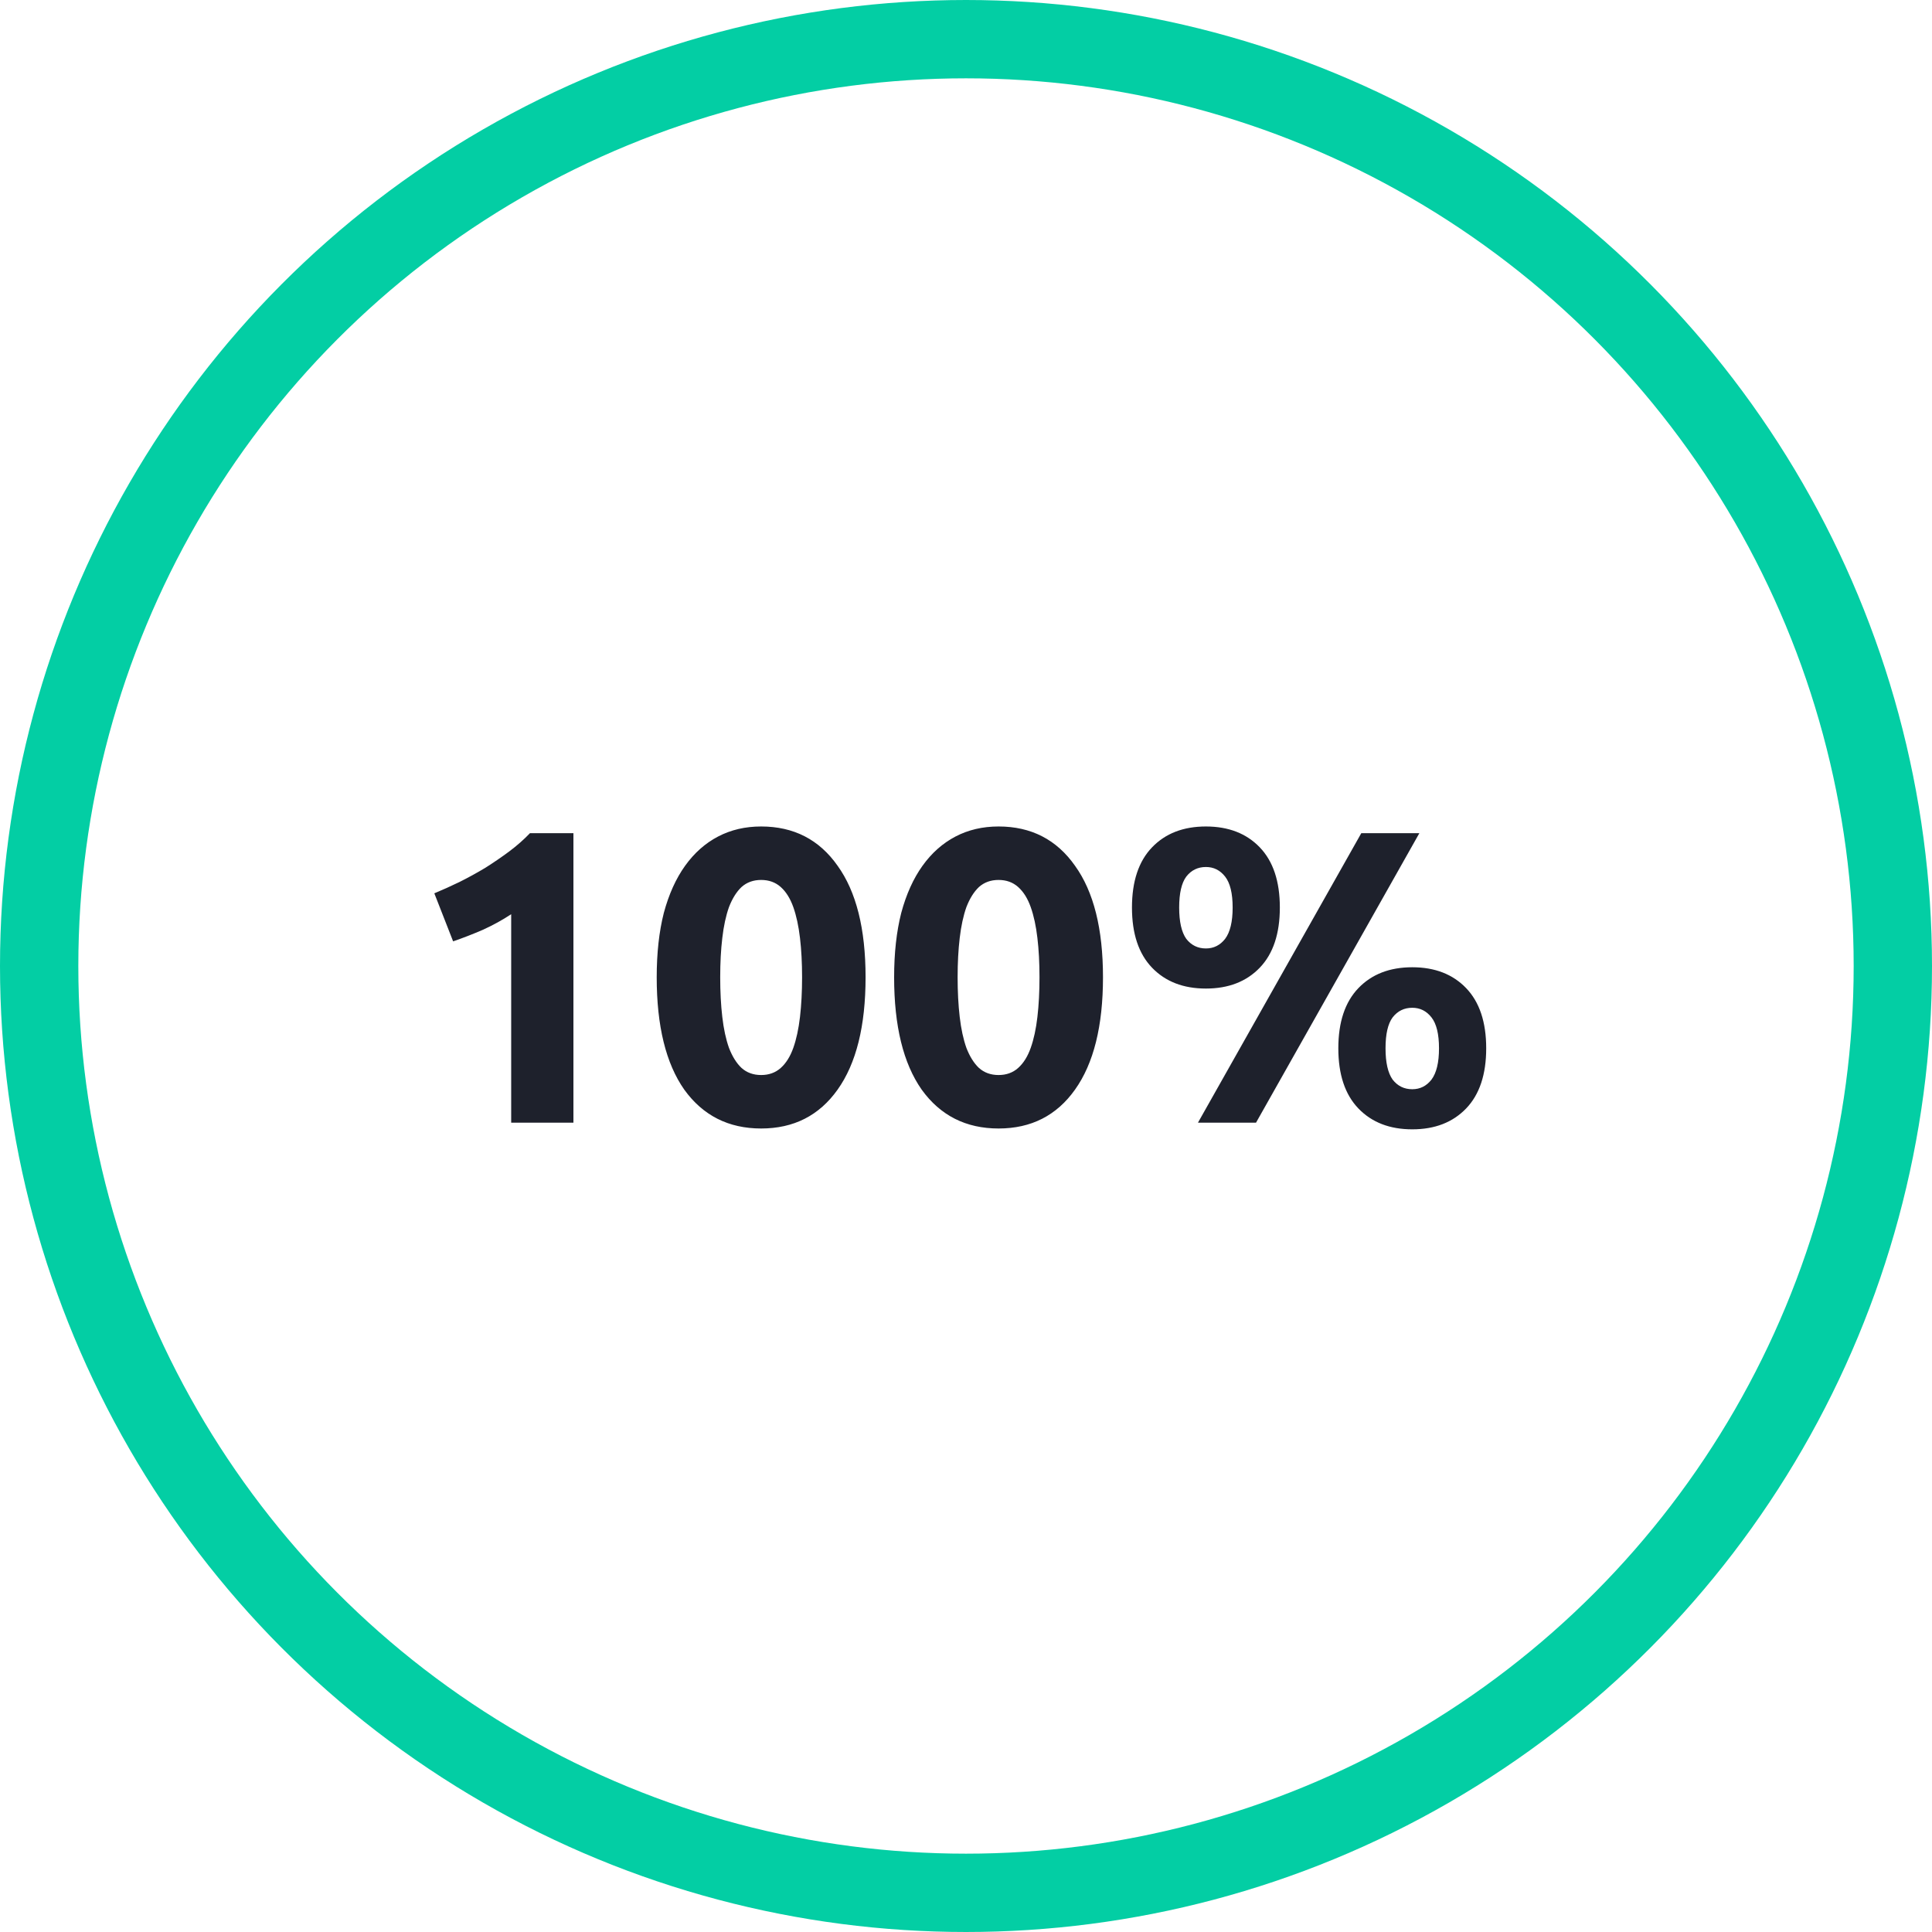
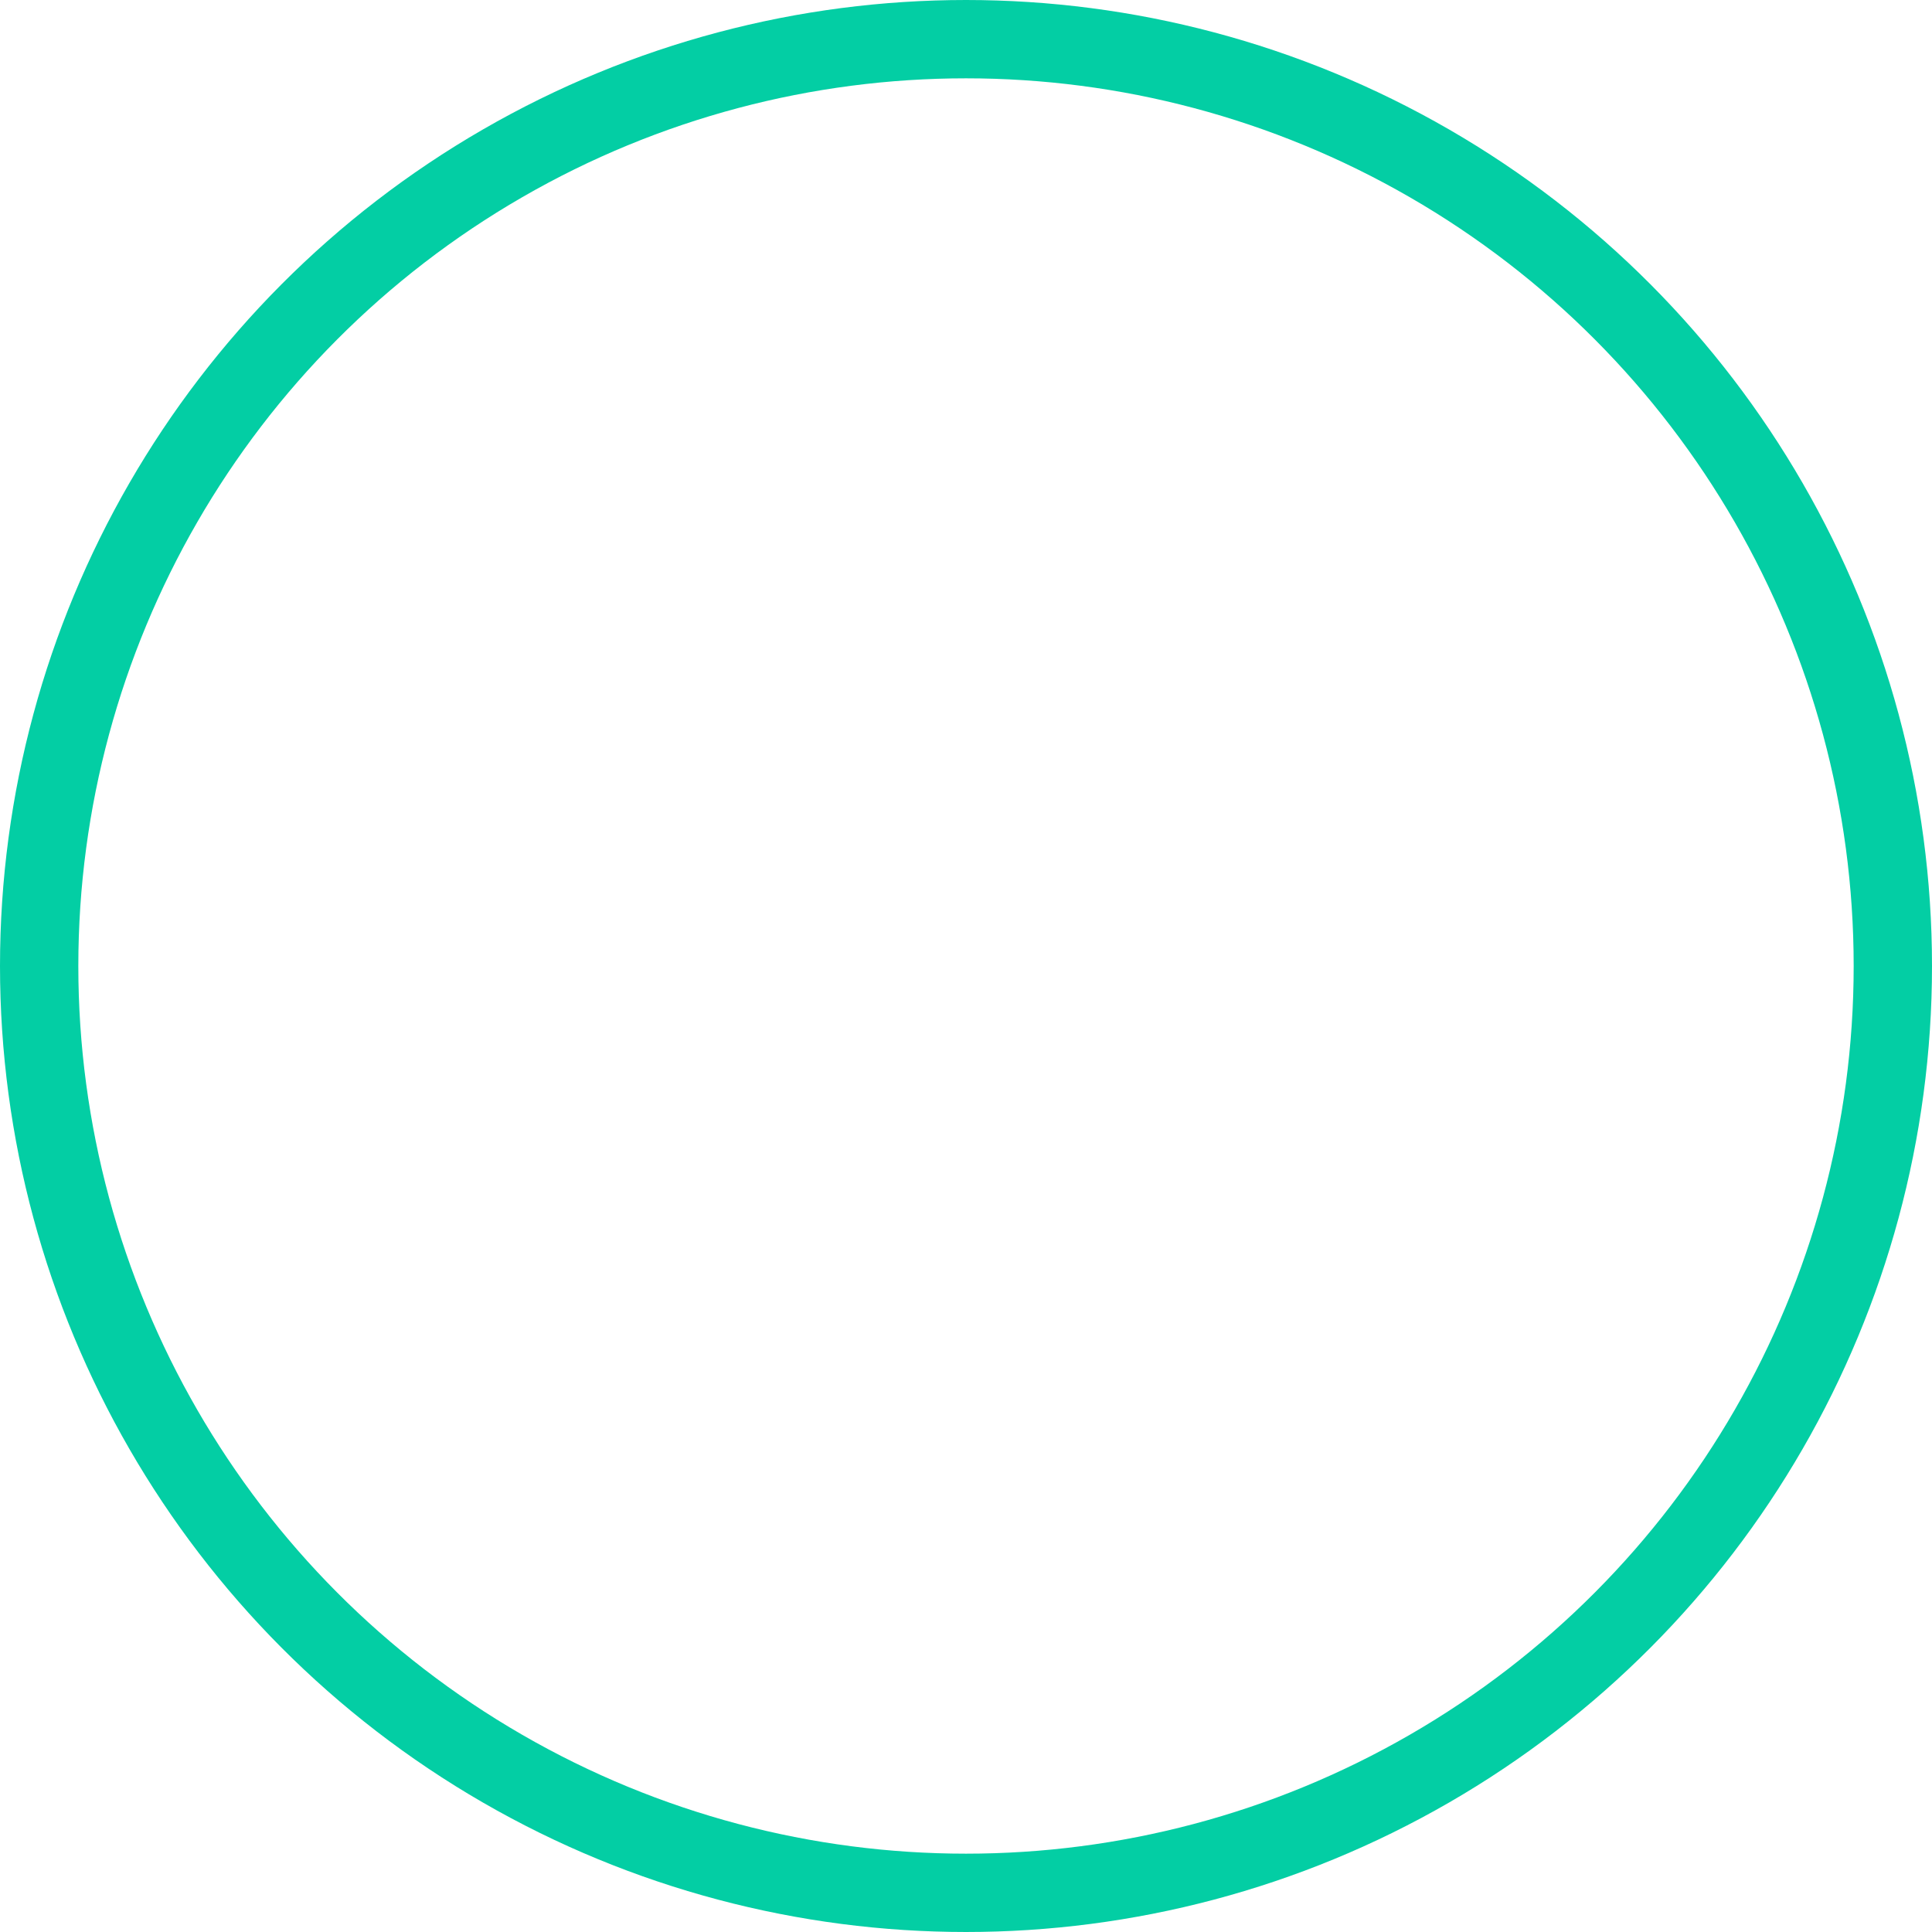
<svg xmlns="http://www.w3.org/2000/svg" width="148" height="148" viewBox="0 0 148 148" fill="none">
  <g clip-path="url(#clip0_2111_1778)">
    <circle cx="74" cy="74" r="71" stroke="#03CEA4" stroke-width="6" />
-     <path d="M33.271 68.432C33.89 68.176 34.53 67.888 35.191 67.568C35.874 67.227 36.535 66.864 37.175 66.48C37.815 66.075 38.423 65.659 38.999 65.232C39.597 64.784 40.13 64.315 40.599 63.824H43.927V86H39.159V70.032C38.519 70.459 37.805 70.853 37.015 71.216C36.226 71.557 35.458 71.856 34.711 72.112L33.271 68.432ZM66.307 74.864C66.307 78.597 65.592 81.467 64.163 83.472C62.755 85.456 60.803 86.448 58.307 86.448C55.811 86.448 53.848 85.456 52.419 83.472C51.011 81.467 50.307 78.597 50.307 74.864C50.307 73.008 50.488 71.365 50.851 69.936C51.235 68.507 51.779 67.301 52.483 66.32C53.187 65.339 54.029 64.592 55.011 64.08C55.992 63.568 57.091 63.312 58.307 63.312C60.803 63.312 62.755 64.315 64.163 66.32C65.592 68.304 66.307 71.152 66.307 74.864ZM61.443 74.864C61.443 73.755 61.389 72.752 61.283 71.856C61.176 70.939 61.005 70.149 60.771 69.488C60.536 68.827 60.216 68.315 59.811 67.952C59.405 67.589 58.904 67.408 58.307 67.408C57.709 67.408 57.208 67.589 56.803 67.952C56.419 68.315 56.099 68.827 55.843 69.488C55.608 70.149 55.437 70.939 55.331 71.856C55.224 72.752 55.171 73.755 55.171 74.864C55.171 75.973 55.224 76.987 55.331 77.904C55.437 78.821 55.608 79.611 55.843 80.272C56.099 80.933 56.419 81.445 56.803 81.808C57.208 82.171 57.709 82.352 58.307 82.352C58.904 82.352 59.405 82.171 59.811 81.808C60.216 81.445 60.536 80.933 60.771 80.272C61.005 79.611 61.176 78.821 61.283 77.904C61.389 76.987 61.443 75.973 61.443 74.864ZM84.494 74.864C84.494 78.597 83.78 81.467 82.35 83.472C80.942 85.456 78.99 86.448 76.494 86.448C73.998 86.448 72.036 85.456 70.606 83.472C69.198 81.467 68.494 78.597 68.494 74.864C68.494 73.008 68.676 71.365 69.038 69.936C69.422 68.507 69.966 67.301 70.67 66.32C71.374 65.339 72.217 64.592 73.198 64.08C74.18 63.568 75.278 63.312 76.494 63.312C78.99 63.312 80.942 64.315 82.35 66.32C83.78 68.304 84.494 71.152 84.494 74.864ZM79.63 74.864C79.63 73.755 79.577 72.752 79.47 71.856C79.364 70.939 79.193 70.149 78.958 69.488C78.724 68.827 78.404 68.315 77.998 67.952C77.593 67.589 77.092 67.408 76.494 67.408C75.897 67.408 75.396 67.589 74.99 67.952C74.606 68.315 74.286 68.827 74.03 69.488C73.796 70.149 73.625 70.939 73.518 71.856C73.412 72.752 73.358 73.755 73.358 74.864C73.358 75.973 73.412 76.987 73.518 77.904C73.625 78.821 73.796 79.611 74.03 80.272C74.286 80.933 74.606 81.445 74.99 81.808C75.396 82.171 75.897 82.352 76.494 82.352C77.092 82.352 77.593 82.171 77.998 81.808C78.404 81.445 78.724 80.933 78.958 80.272C79.193 79.611 79.364 78.821 79.47 77.904C79.577 76.987 79.63 75.973 79.63 74.864ZM98.042 69.52C98.042 71.525 97.53 73.061 96.506 74.128C95.482 75.195 94.106 75.728 92.378 75.728C90.65 75.728 89.274 75.195 88.25 74.128C87.226 73.061 86.714 71.525 86.714 69.52C86.714 67.515 87.226 65.979 88.25 64.912C89.274 63.845 90.65 63.312 92.378 63.312C94.106 63.312 95.482 63.845 96.506 64.912C97.53 65.979 98.042 67.515 98.042 69.52ZM94.426 69.52C94.426 68.432 94.234 67.643 93.85 67.152C93.466 66.661 92.975 66.416 92.378 66.416C91.759 66.416 91.258 66.661 90.874 67.152C90.511 67.643 90.33 68.432 90.33 69.52C90.33 70.608 90.511 71.408 90.874 71.92C91.258 72.411 91.759 72.656 92.378 72.656C92.975 72.656 93.466 72.411 93.85 71.92C94.234 71.408 94.426 70.608 94.426 69.52ZM104.282 63.824H108.73L96.218 86H91.77L104.282 63.824ZM113.85 80.304C113.85 82.309 113.338 83.845 112.314 84.912C111.29 85.979 109.914 86.512 108.186 86.512C106.458 86.512 105.082 85.979 104.058 84.912C103.034 83.845 102.522 82.309 102.522 80.304C102.522 78.299 103.034 76.763 104.058 75.696C105.082 74.629 106.458 74.096 108.186 74.096C109.914 74.096 111.29 74.629 112.314 75.696C113.338 76.763 113.85 78.299 113.85 80.304ZM110.234 80.304C110.234 79.216 110.042 78.427 109.658 77.936C109.274 77.445 108.783 77.2 108.186 77.2C107.567 77.2 107.066 77.445 106.682 77.936C106.319 78.427 106.138 79.216 106.138 80.304C106.138 81.392 106.319 82.192 106.682 82.704C107.066 83.195 107.567 83.44 108.186 83.44C108.783 83.44 109.274 83.195 109.658 82.704C110.042 82.192 110.234 81.392 110.234 80.304Z" fill="#1E212C" />
  </g>
  <defs>
    <clipPath id="clip0_2111_1778">
      <rect width="148" height="148" fill="white" />
    </clipPath>
  </defs>
</svg>